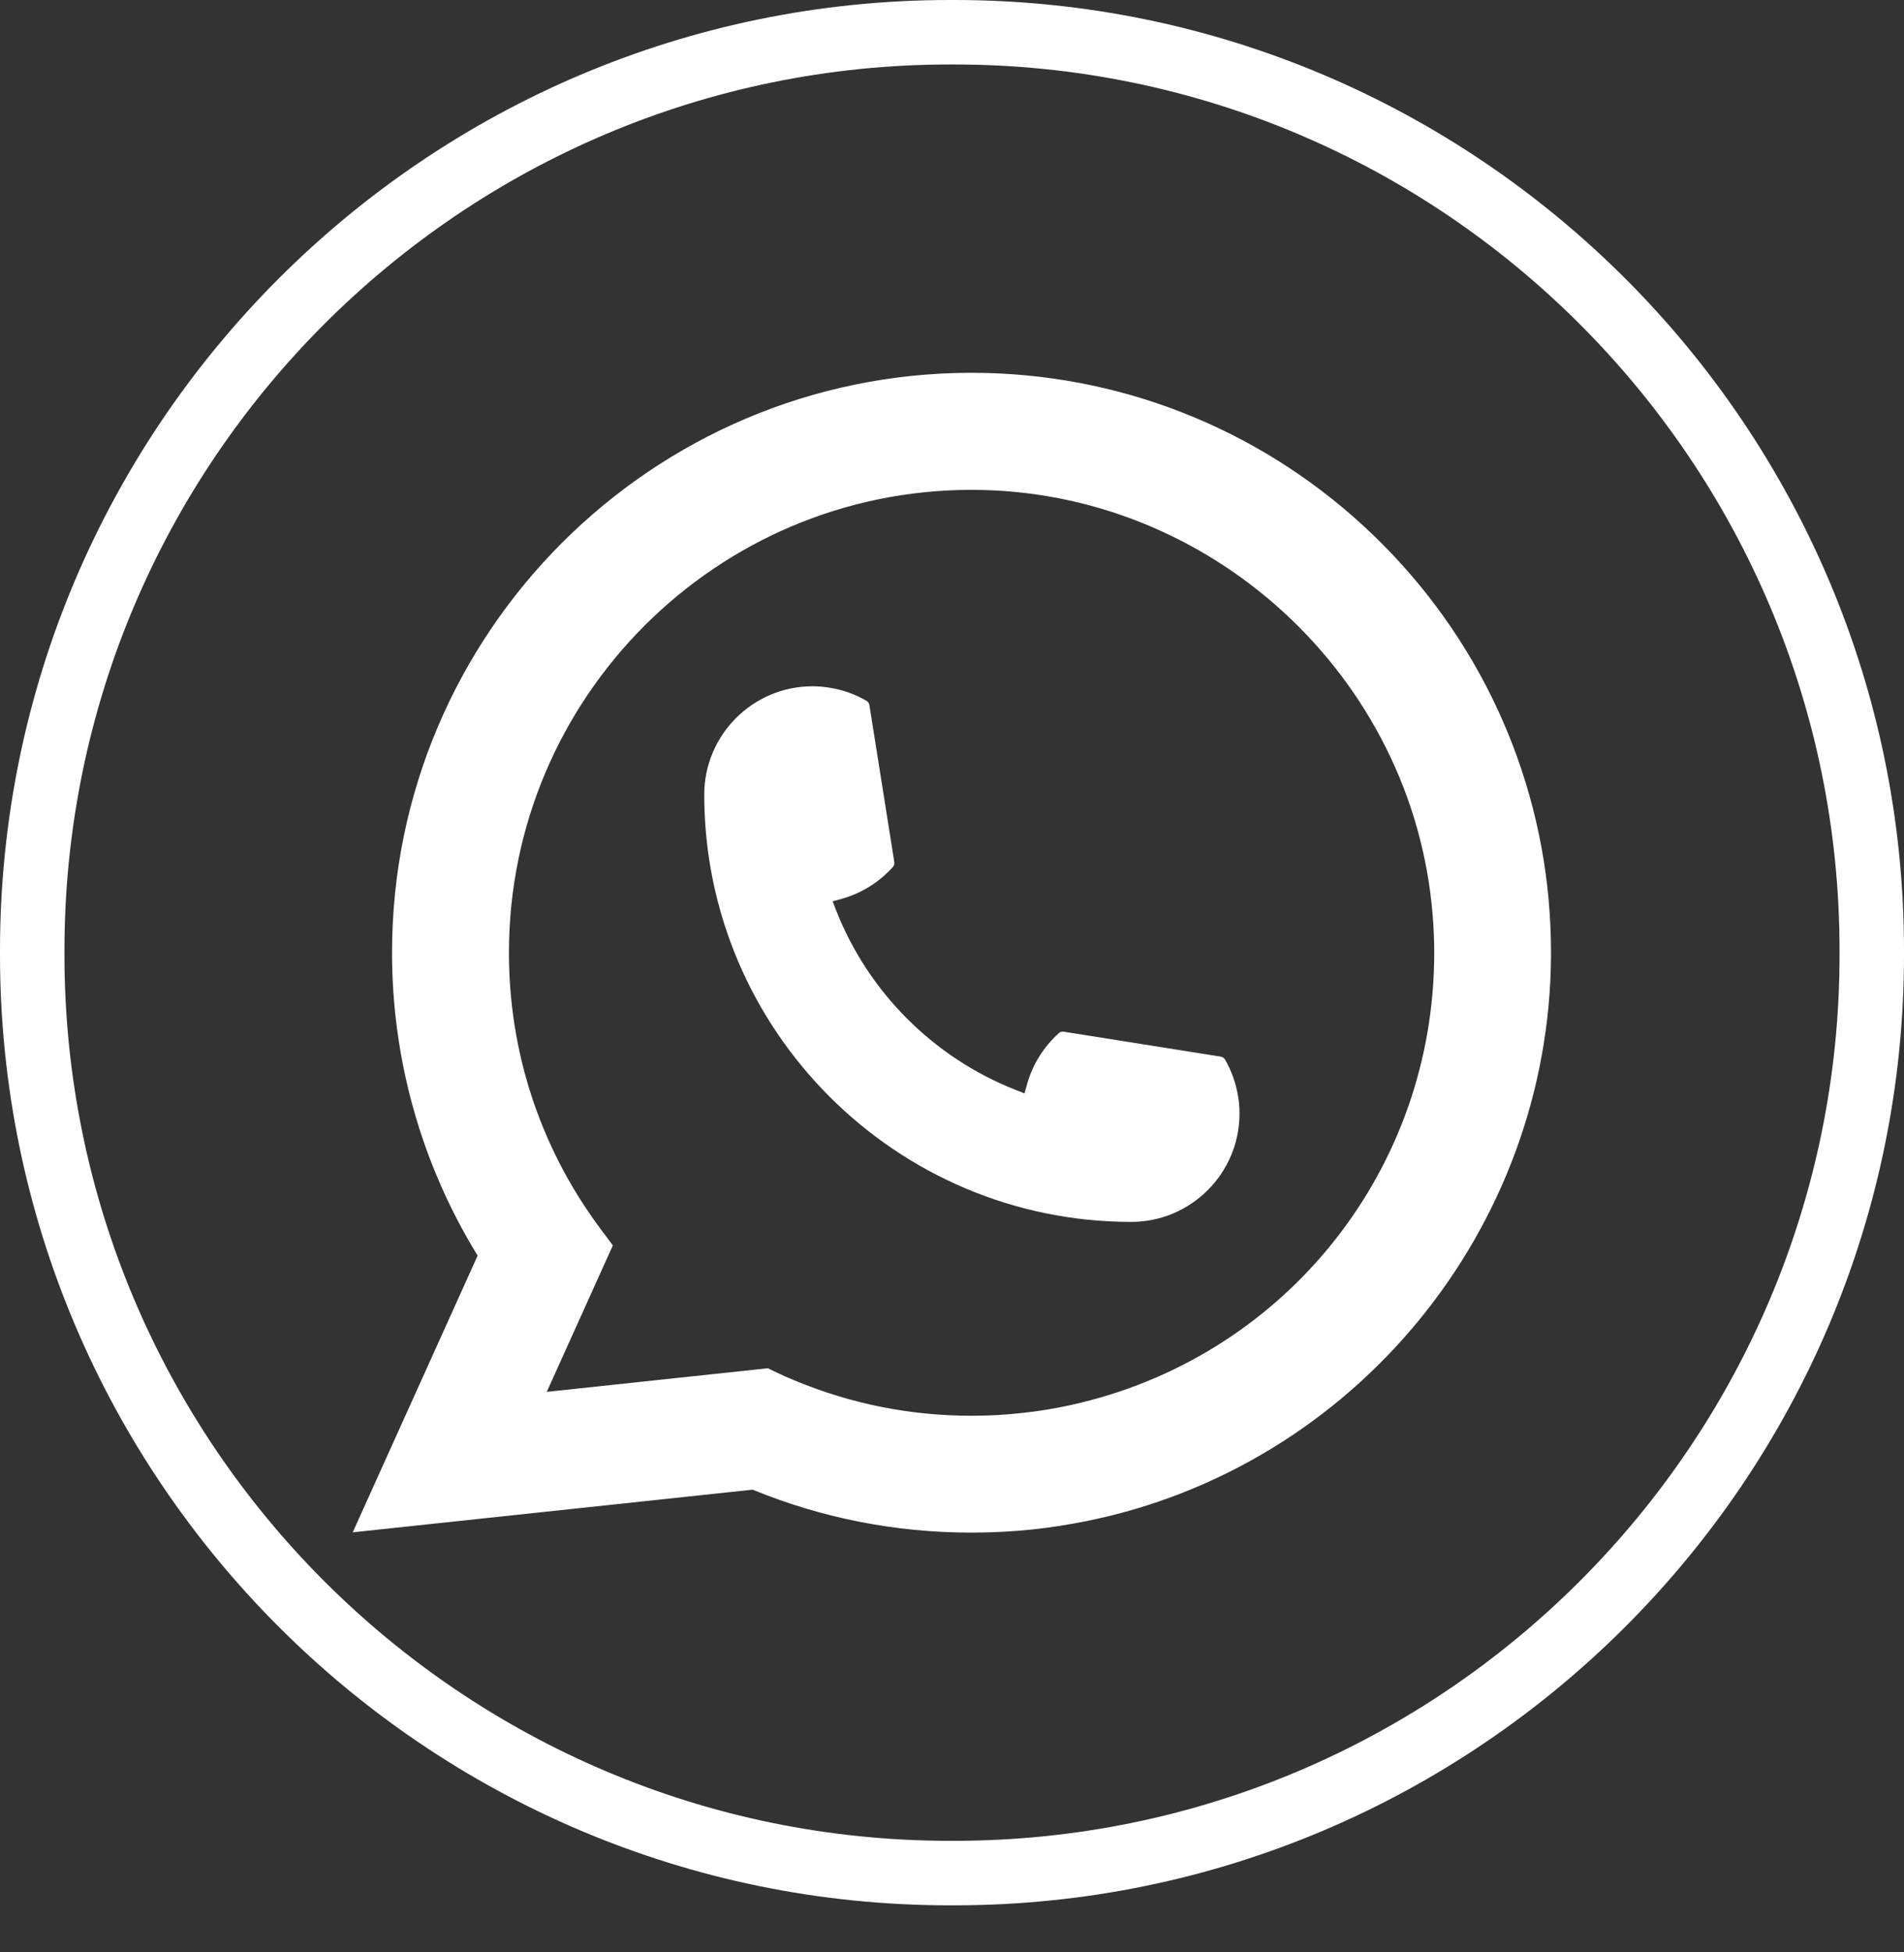
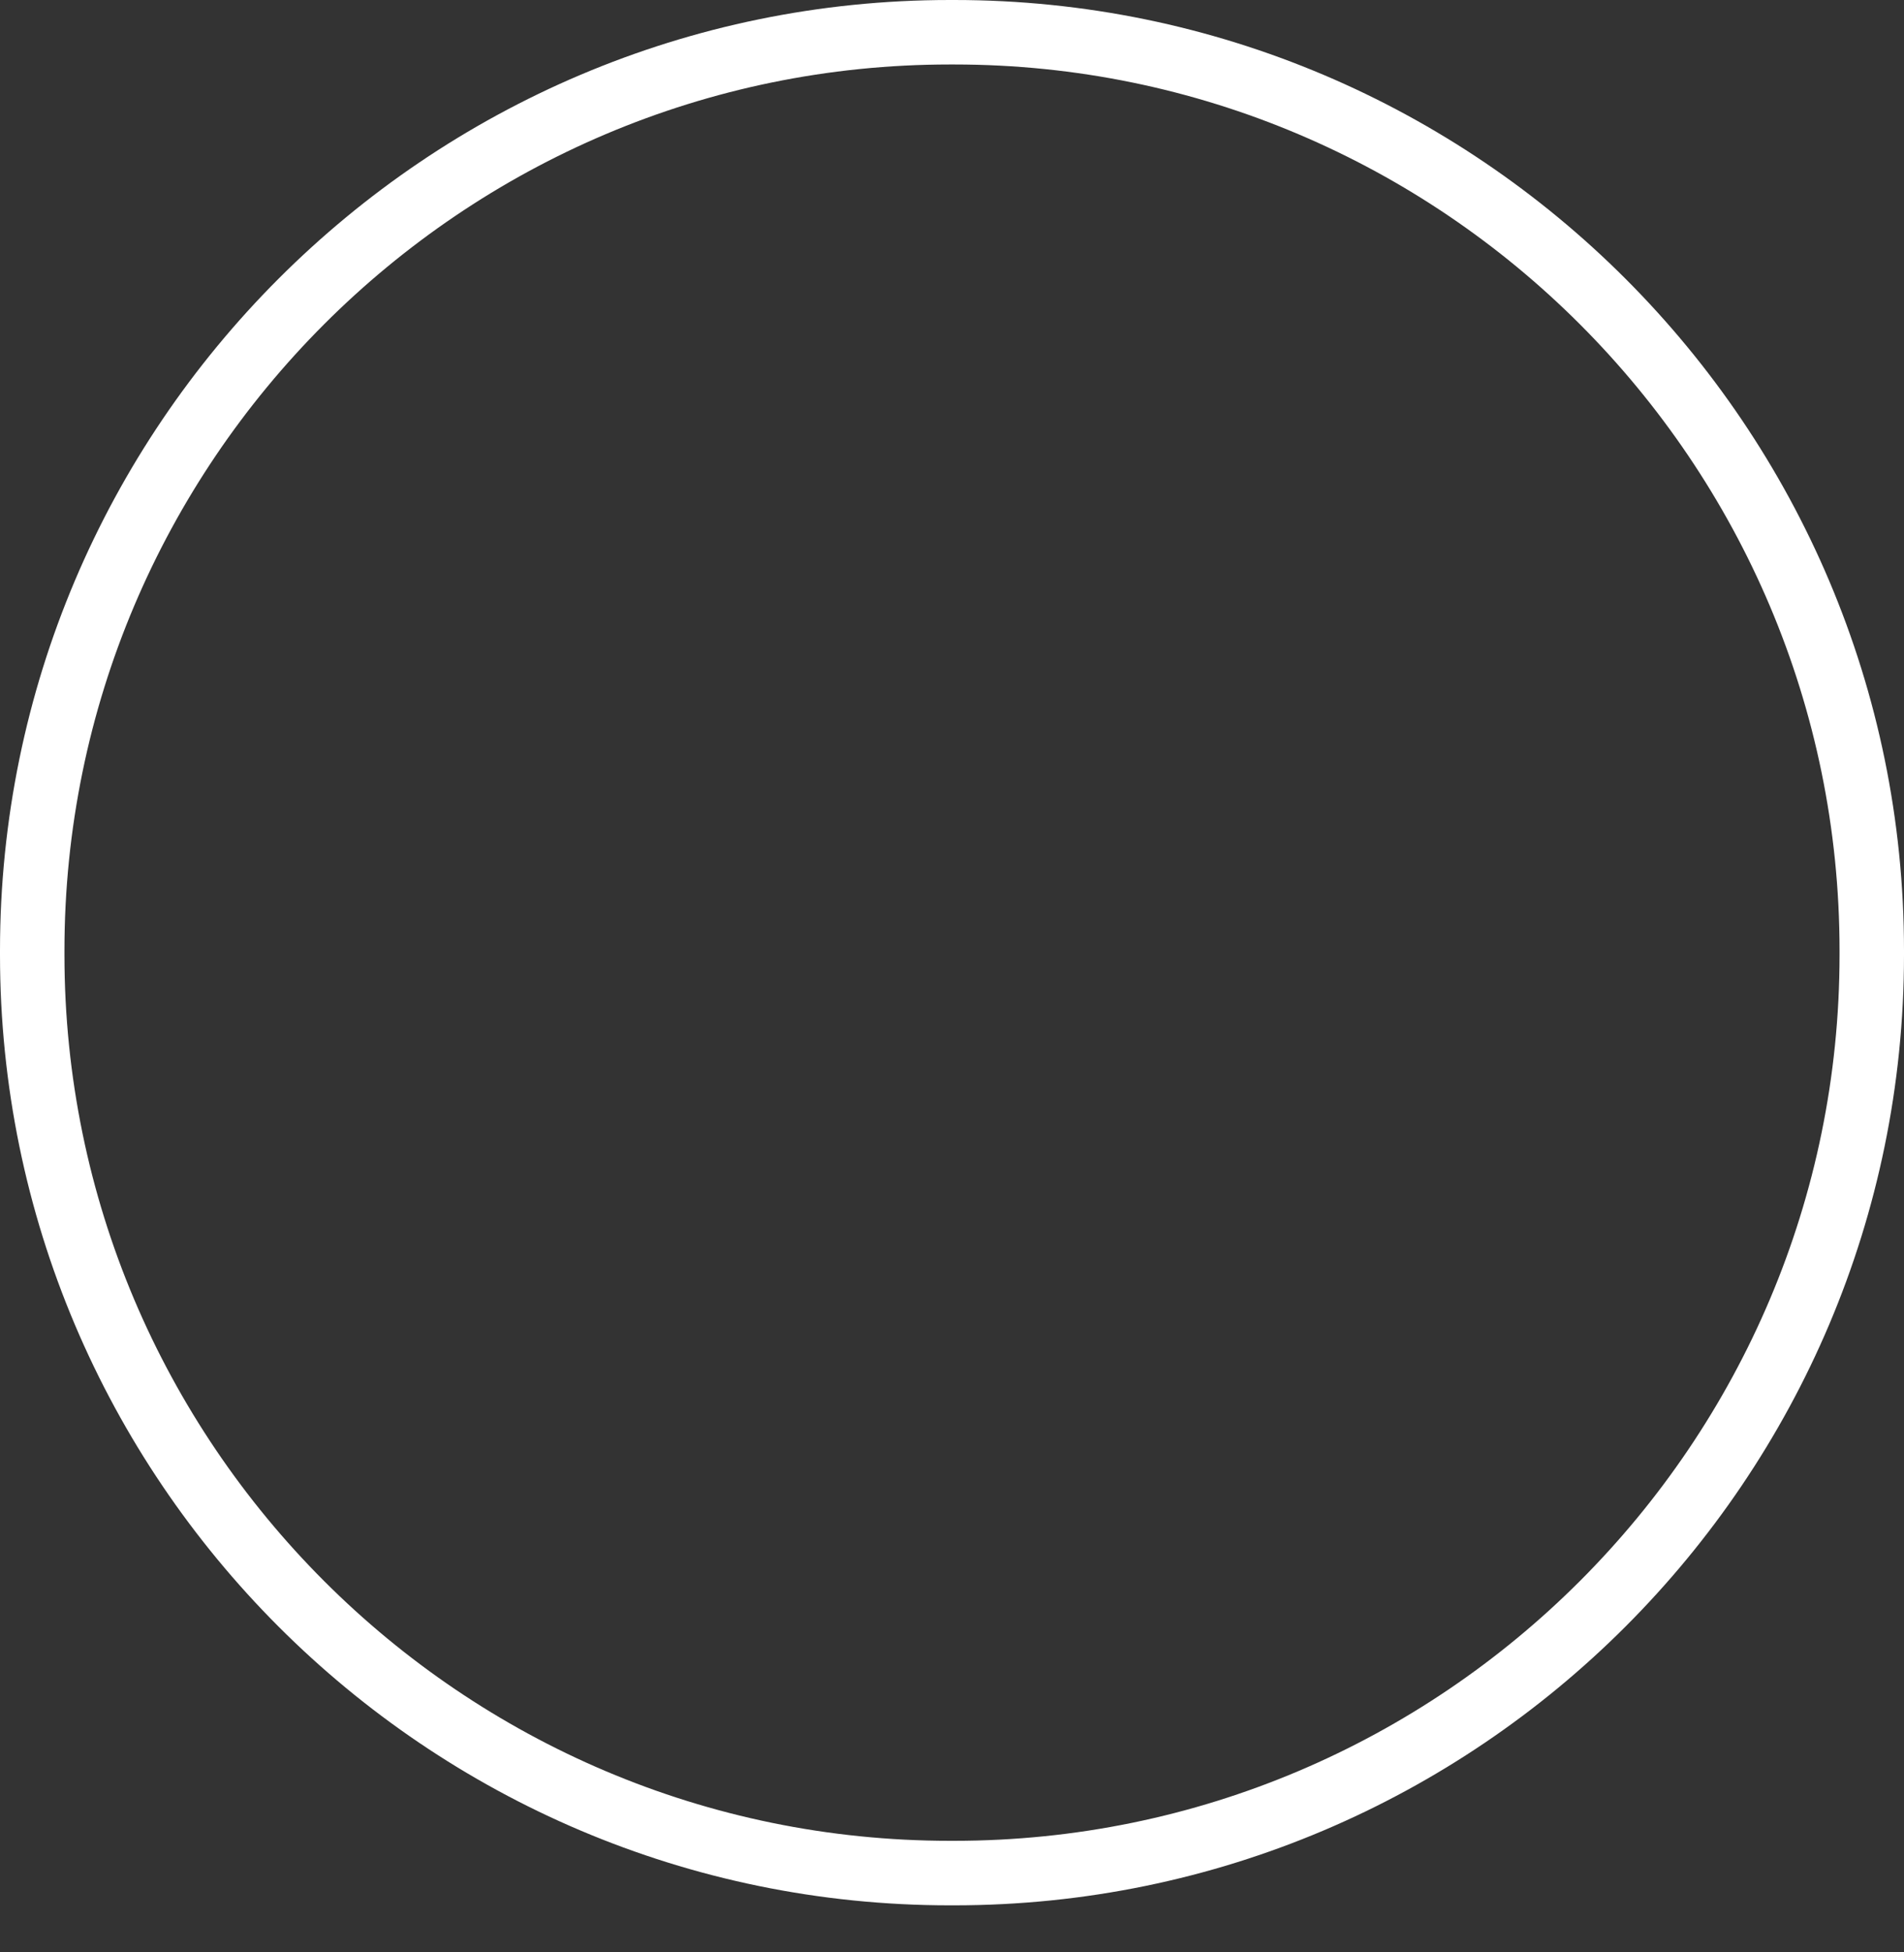
<svg xmlns="http://www.w3.org/2000/svg" width="40" height="41" viewBox="0 0 40 41" fill="none">
  <rect x="0" y="0" width="40" height="41" fill="#333333" stroke="none" />
  <path d="M20.044 40.012H19.956C8.952 40.012 0 31.057 0 20.05V19.962C0 8.955 8.952 0 19.956 0H20.044C31.048 0 40 8.955 40 19.962V20.05C40 31.057 31.048 40.012 20.044 40.012ZM19.956 1.354C9.698 1.354 1.354 9.701 1.354 19.962V20.05C1.354 30.311 9.698 38.657 19.956 38.657H20.044C30.302 38.657 38.646 30.311 38.646 20.05V19.962C38.646 9.701 30.302 1.354 20.044 1.354H19.956Z" fill="white" />
-   <path d="M23.766 25.66C18.82 25.66 14.796 21.634 14.795 16.686C14.796 15.432 15.817 14.412 17.068 14.412C17.197 14.412 17.324 14.423 17.446 14.445C17.714 14.489 17.969 14.58 18.203 14.717C18.237 14.737 18.26 14.77 18.265 14.808L18.788 18.103C18.794 18.142 18.782 18.18 18.757 18.208C18.468 18.528 18.1 18.758 17.69 18.873L17.492 18.929L17.567 19.12C18.241 20.837 19.614 22.209 21.332 22.886L21.523 22.962L21.578 22.765C21.693 22.354 21.924 21.986 22.243 21.697C22.266 21.675 22.297 21.665 22.328 21.665C22.335 21.665 22.342 21.665 22.35 21.666L25.644 22.189C25.683 22.196 25.716 22.217 25.736 22.251C25.872 22.485 25.962 22.741 26.008 23.01C26.03 23.129 26.04 23.255 26.04 23.386C26.04 24.639 25.02 25.659 23.766 25.66Z" fill="white" />
-   <path d="M32.537 18.921C32.27 15.906 30.889 13.109 28.648 11.047C26.394 8.972 23.47 7.829 20.411 7.829C13.698 7.829 8.236 13.292 8.236 20.007C8.236 22.261 8.858 24.456 10.034 26.368L7.41 32.179L15.812 31.283C17.272 31.882 18.819 32.185 20.41 32.185C20.828 32.185 21.257 32.164 21.688 32.119C22.067 32.078 22.45 32.019 22.826 31.943C28.448 30.807 32.552 25.816 32.584 20.072V20.007C32.584 19.641 32.568 19.276 32.536 18.922L32.537 18.921ZM16.135 28.733L11.487 29.229L12.875 26.153L12.597 25.781C12.577 25.753 12.557 25.726 12.534 25.695C11.329 24.031 10.692 22.064 10.692 20.008C10.692 14.648 15.052 10.287 20.411 10.287C25.431 10.287 29.687 14.205 30.097 19.207C30.119 19.475 30.131 19.744 30.131 20.01C30.131 20.085 30.13 20.16 30.128 20.24C30.025 24.724 26.894 28.533 22.512 29.502C22.178 29.577 21.835 29.634 21.494 29.67C21.139 29.711 20.775 29.731 20.414 29.731C19.126 29.731 17.875 29.482 16.693 28.989C16.562 28.936 16.433 28.879 16.312 28.821L16.136 28.736L16.135 28.733Z" fill="white" />
</svg>